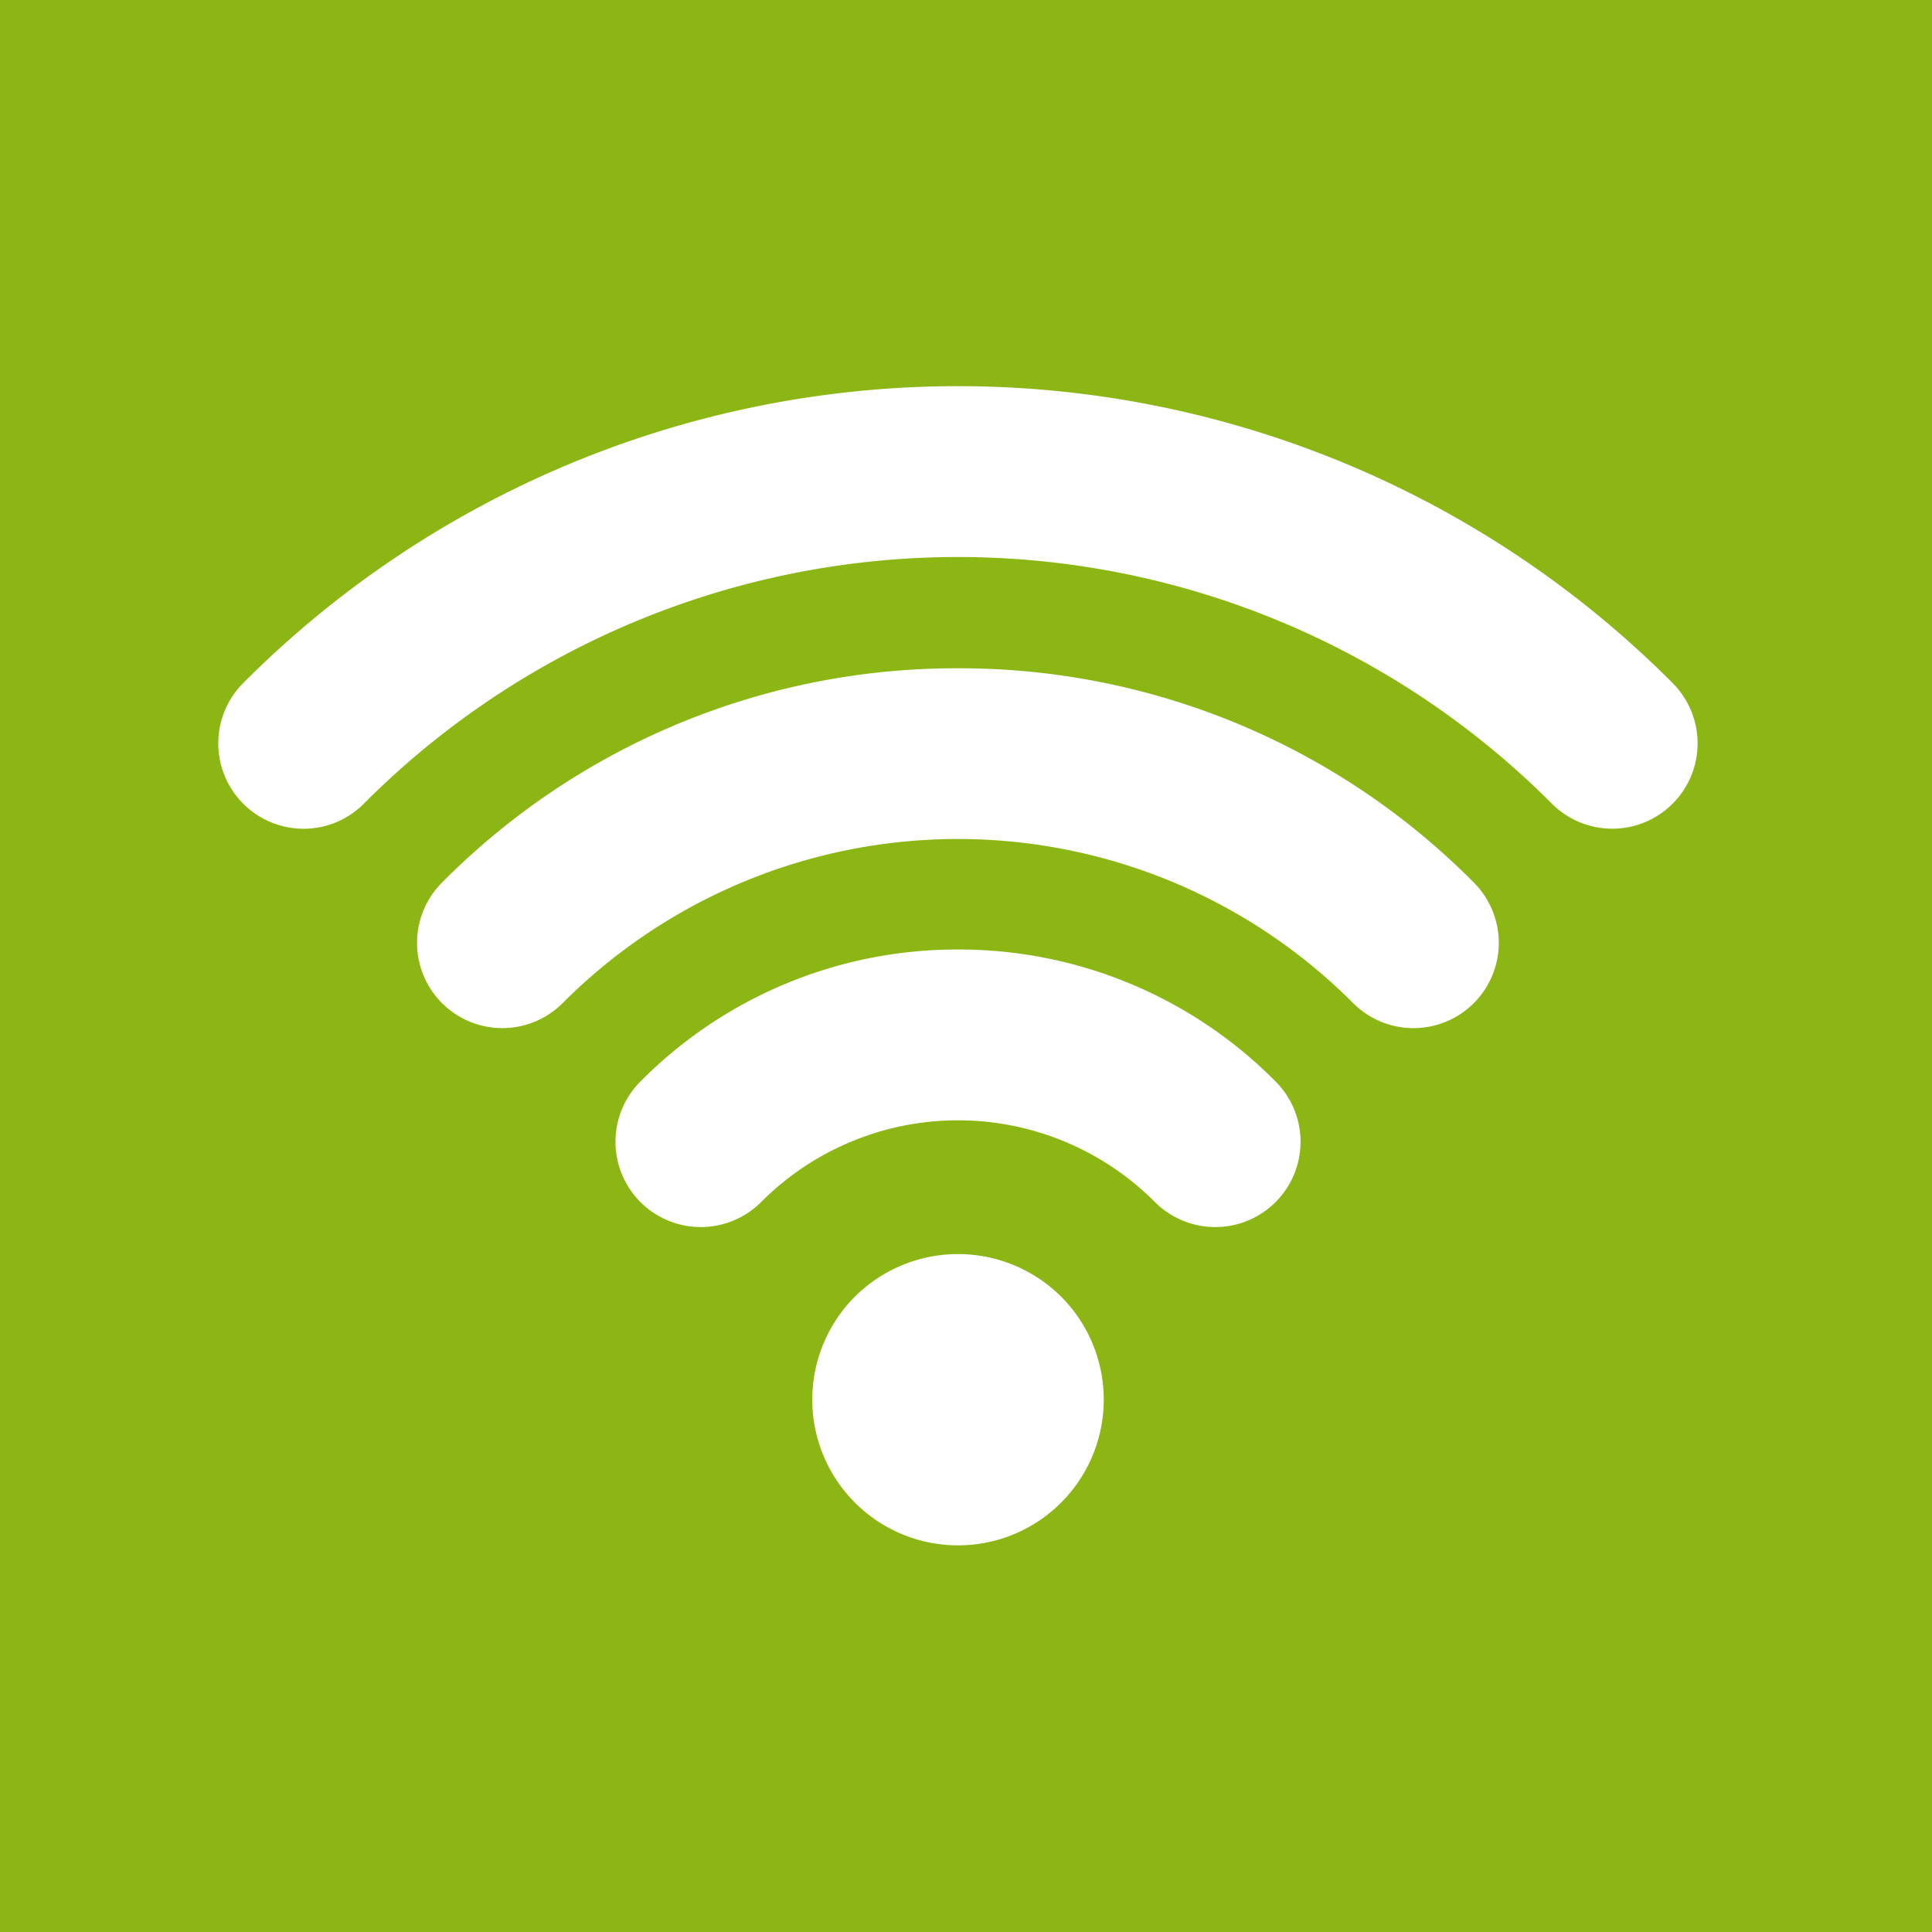
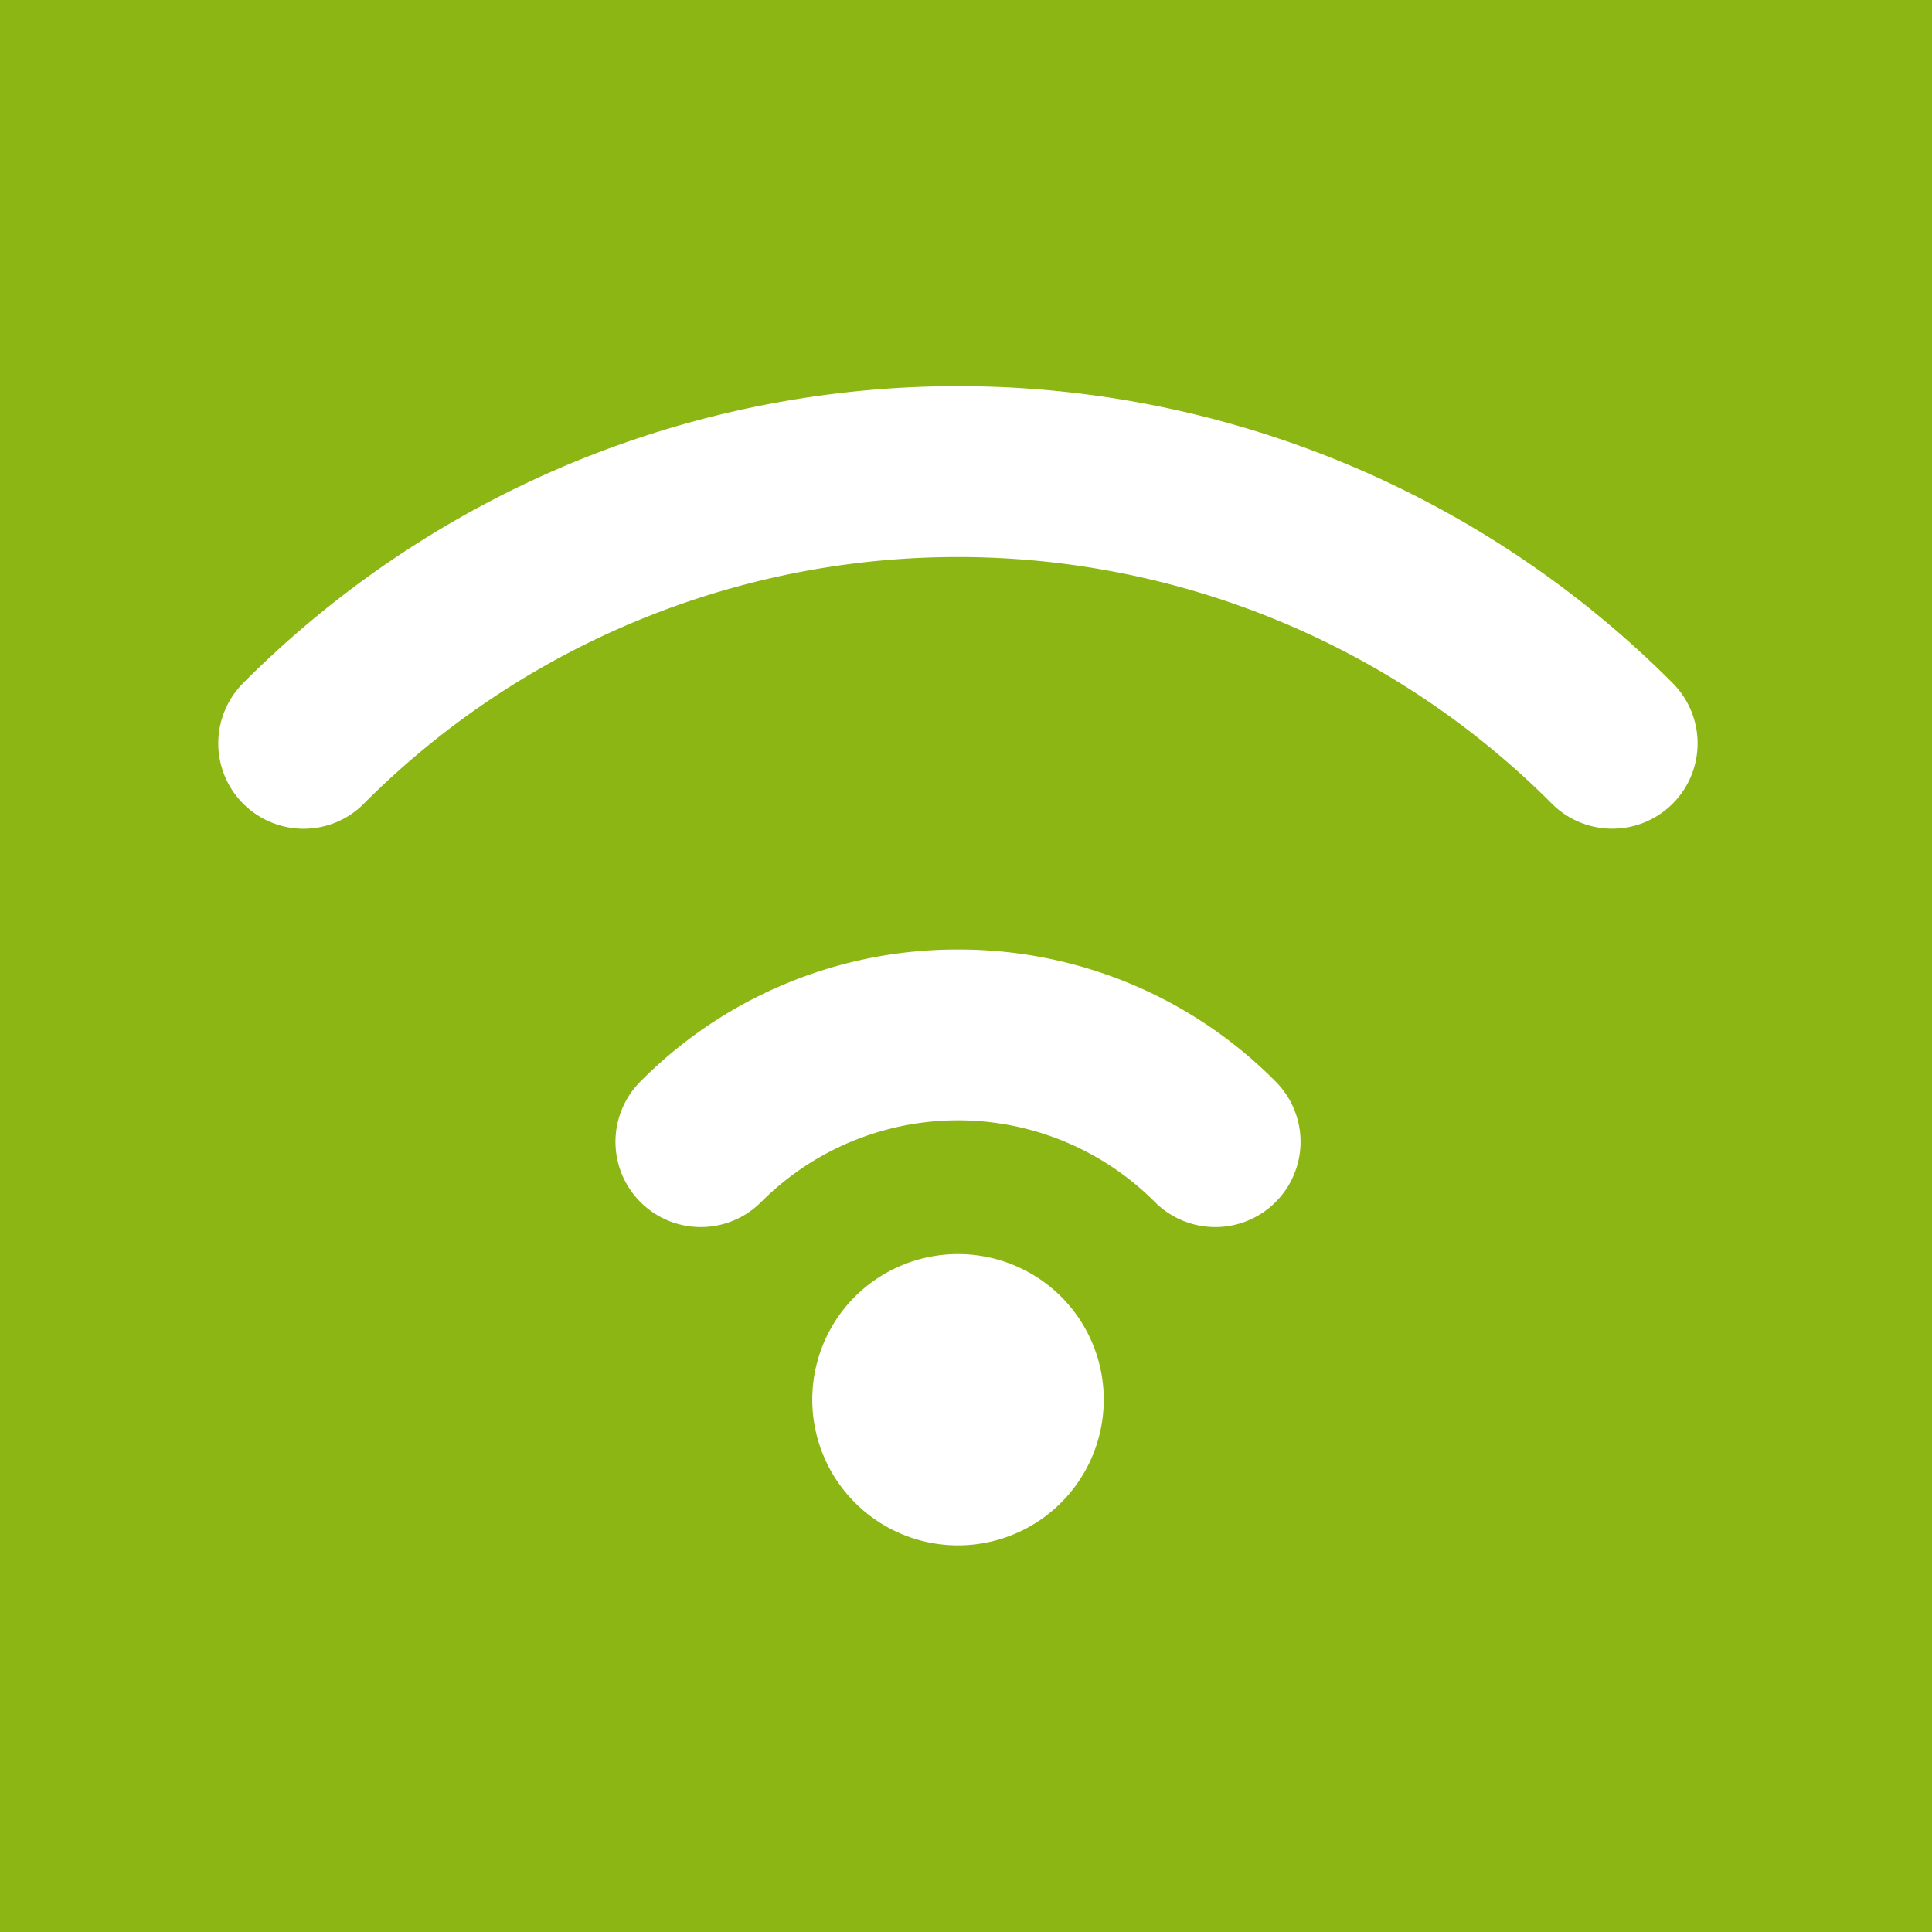
<svg xmlns="http://www.w3.org/2000/svg" width="30" height="30" viewBox="0 0 30 30">
  <g id="グループ_7008" data-name="グループ 7008" transform="translate(-1053 -1166)">
    <rect id="長方形_13778" data-name="長方形 13778" width="30" height="30" transform="translate(1053 1166)" fill="#8cb613" />
    <g id="XMLID_358_" transform="translate(1056.391 1118.105)">
-       <path id="XMLID_362_" d="M198.961,343.358a2.263,2.263,0,1,0,3.2,0A2.27,2.27,0,0,0,198.961,343.358Z" transform="translate(-189.076 -275.33)" fill="#fff" />
+       <path id="XMLID_362_" d="M198.961,343.358a2.263,2.263,0,1,0,3.2,0A2.27,2.27,0,0,0,198.961,343.358" transform="translate(-189.076 -275.33)" fill="#fff" />
      <path id="XMLID_361_" d="M137.893,241.383a6.914,6.914,0,0,0-4.929,2.048,1.324,1.324,0,1,0,1.871,1.875,4.317,4.317,0,0,1,6.118,0,1.324,1.324,0,1,0,1.871-1.875A6.914,6.914,0,0,0,137.893,241.383Z" transform="translate(-126.409 -178.744)" fill="#fff" />
-       <path id="XMLID_360_" d="M74.752,147.743a11.238,11.238,0,0,0-8.01,3.326,1.324,1.324,0,0,0,1.87,1.875,8.665,8.665,0,0,1,12.278,0,1.324,1.324,0,0,0,1.871-1.875A11.236,11.236,0,0,0,74.752,147.743Z" transform="translate(-63.268 -89.471)" fill="#fff" />
      <path id="XMLID_359_" d="M22.58,58.5a15.663,15.663,0,0,0-22.193,0,1.326,1.326,0,0,0,.935,2.264,1.315,1.315,0,0,0,.935-.388,13.022,13.022,0,0,1,18.451,0A1.325,1.325,0,0,0,22.58,58.5Z" fill="#fff" />
    </g>
  </g>
</svg>